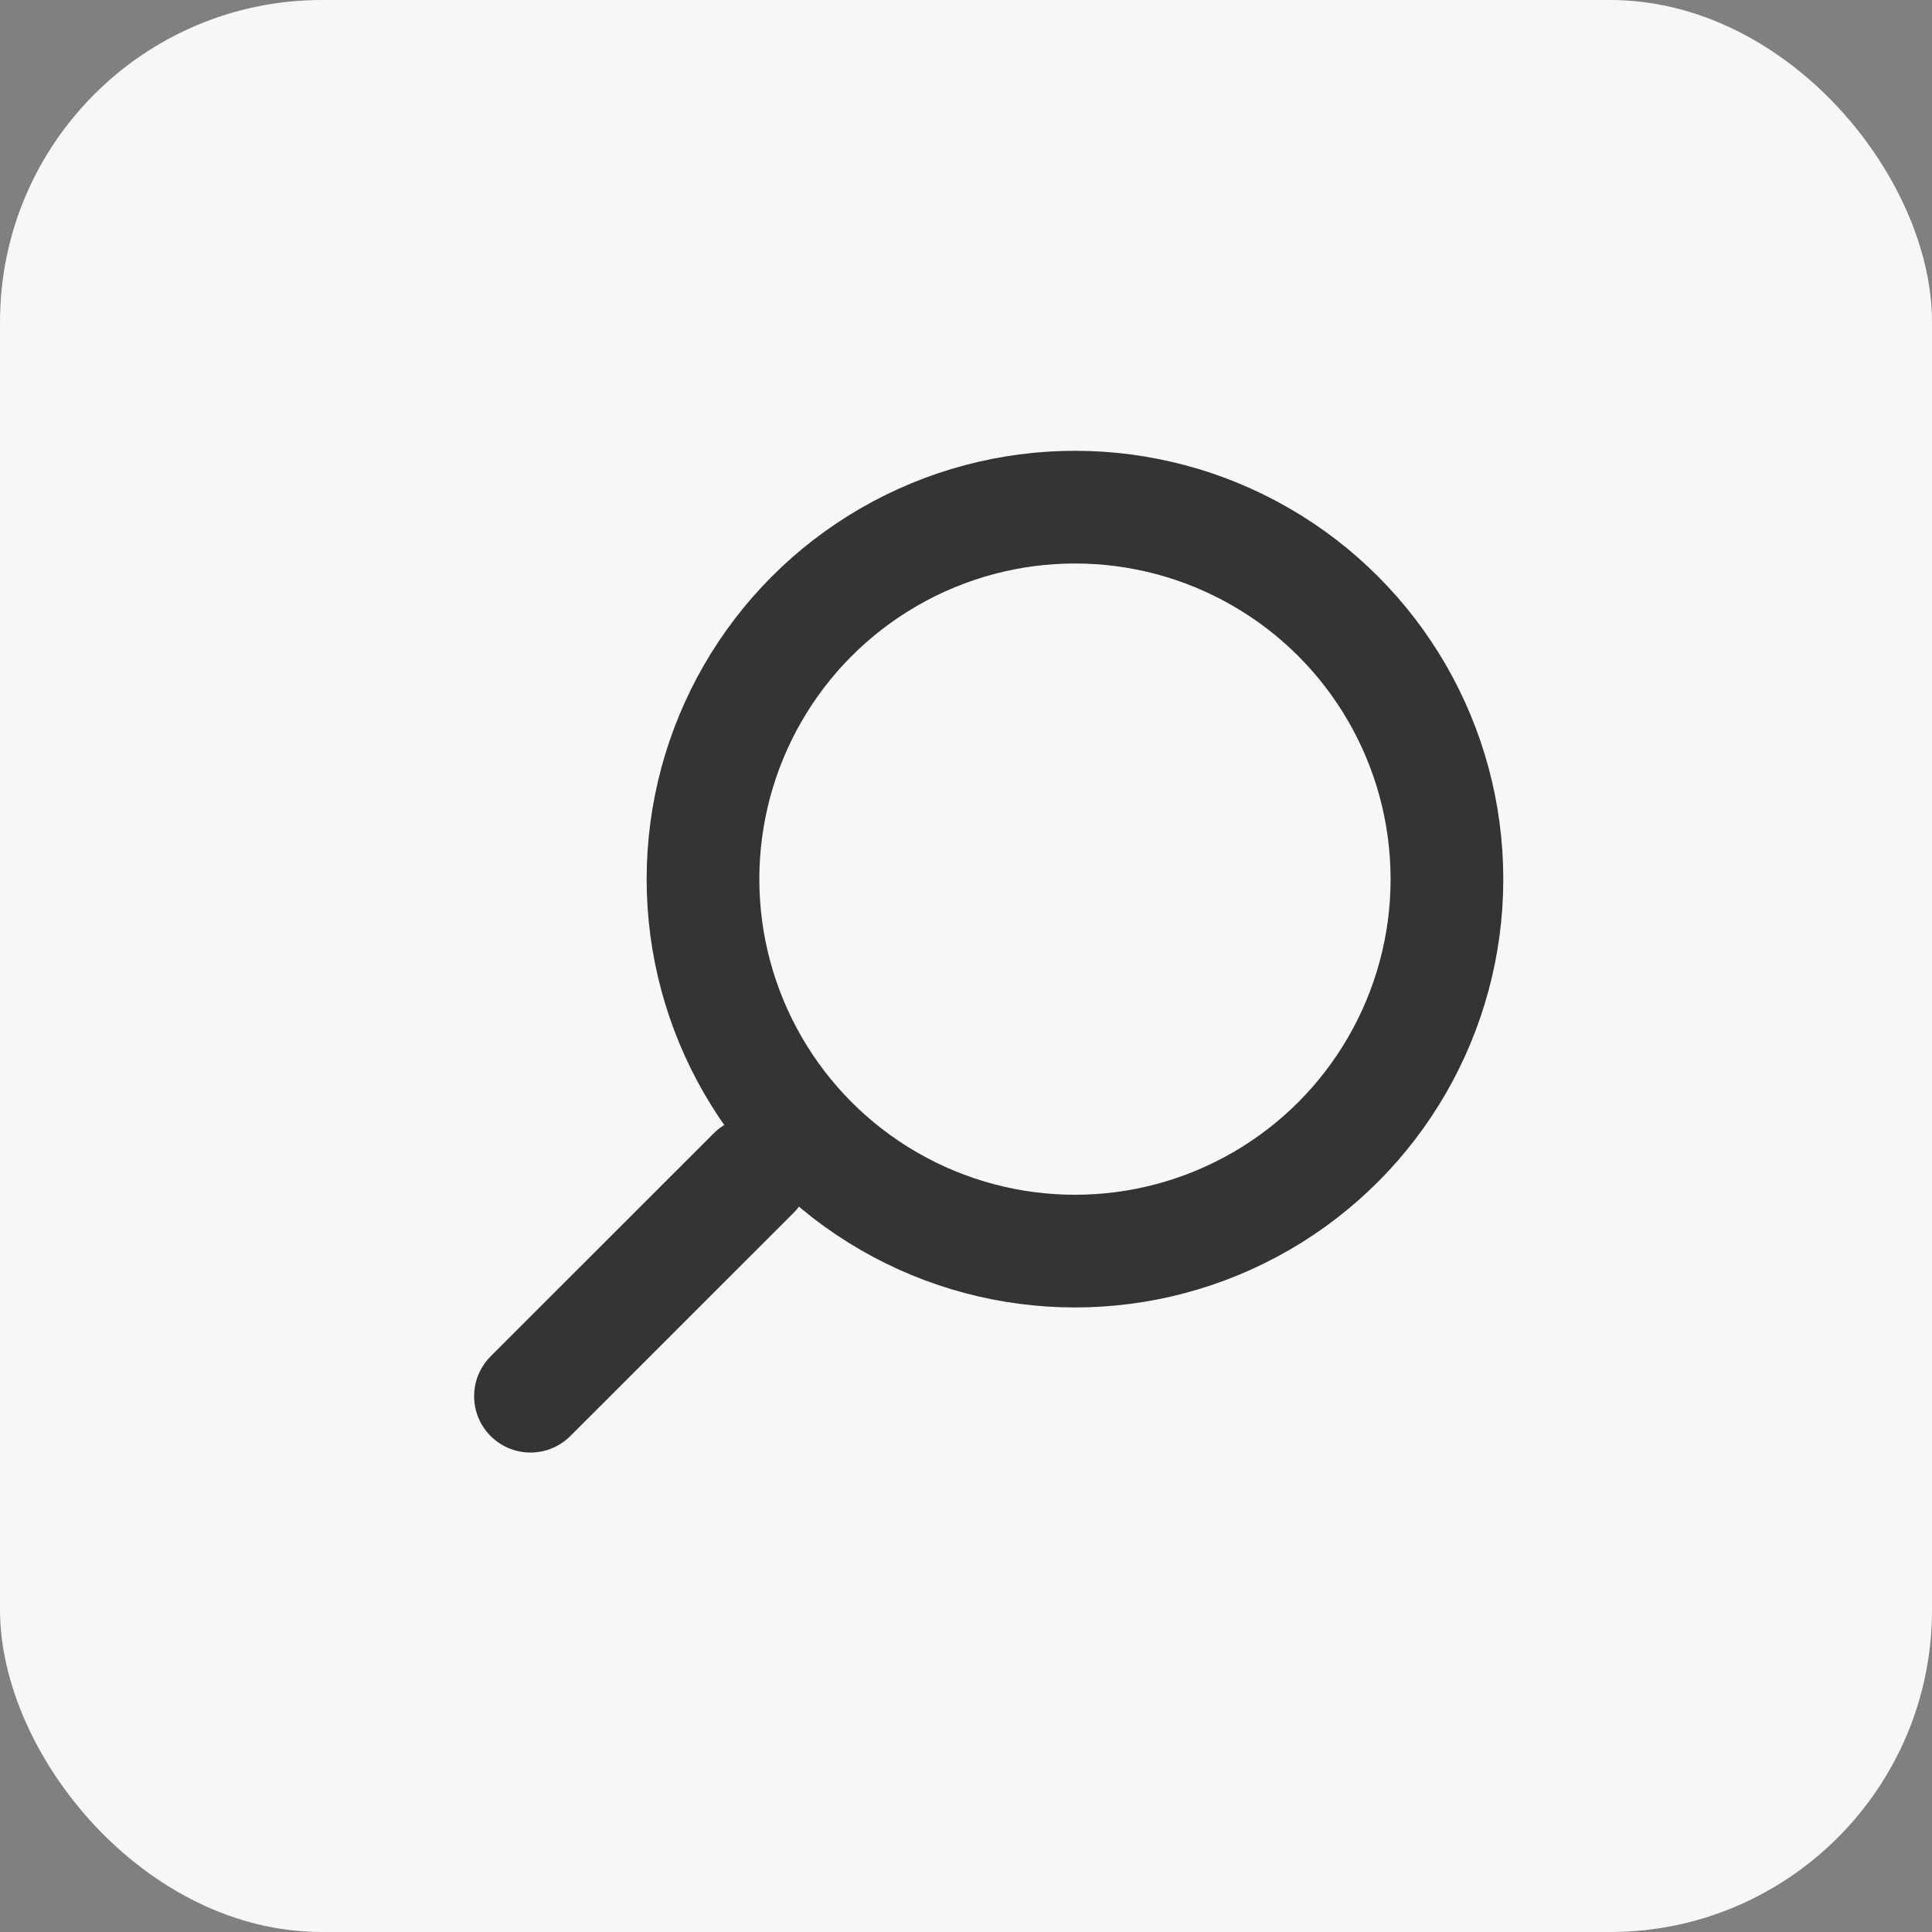
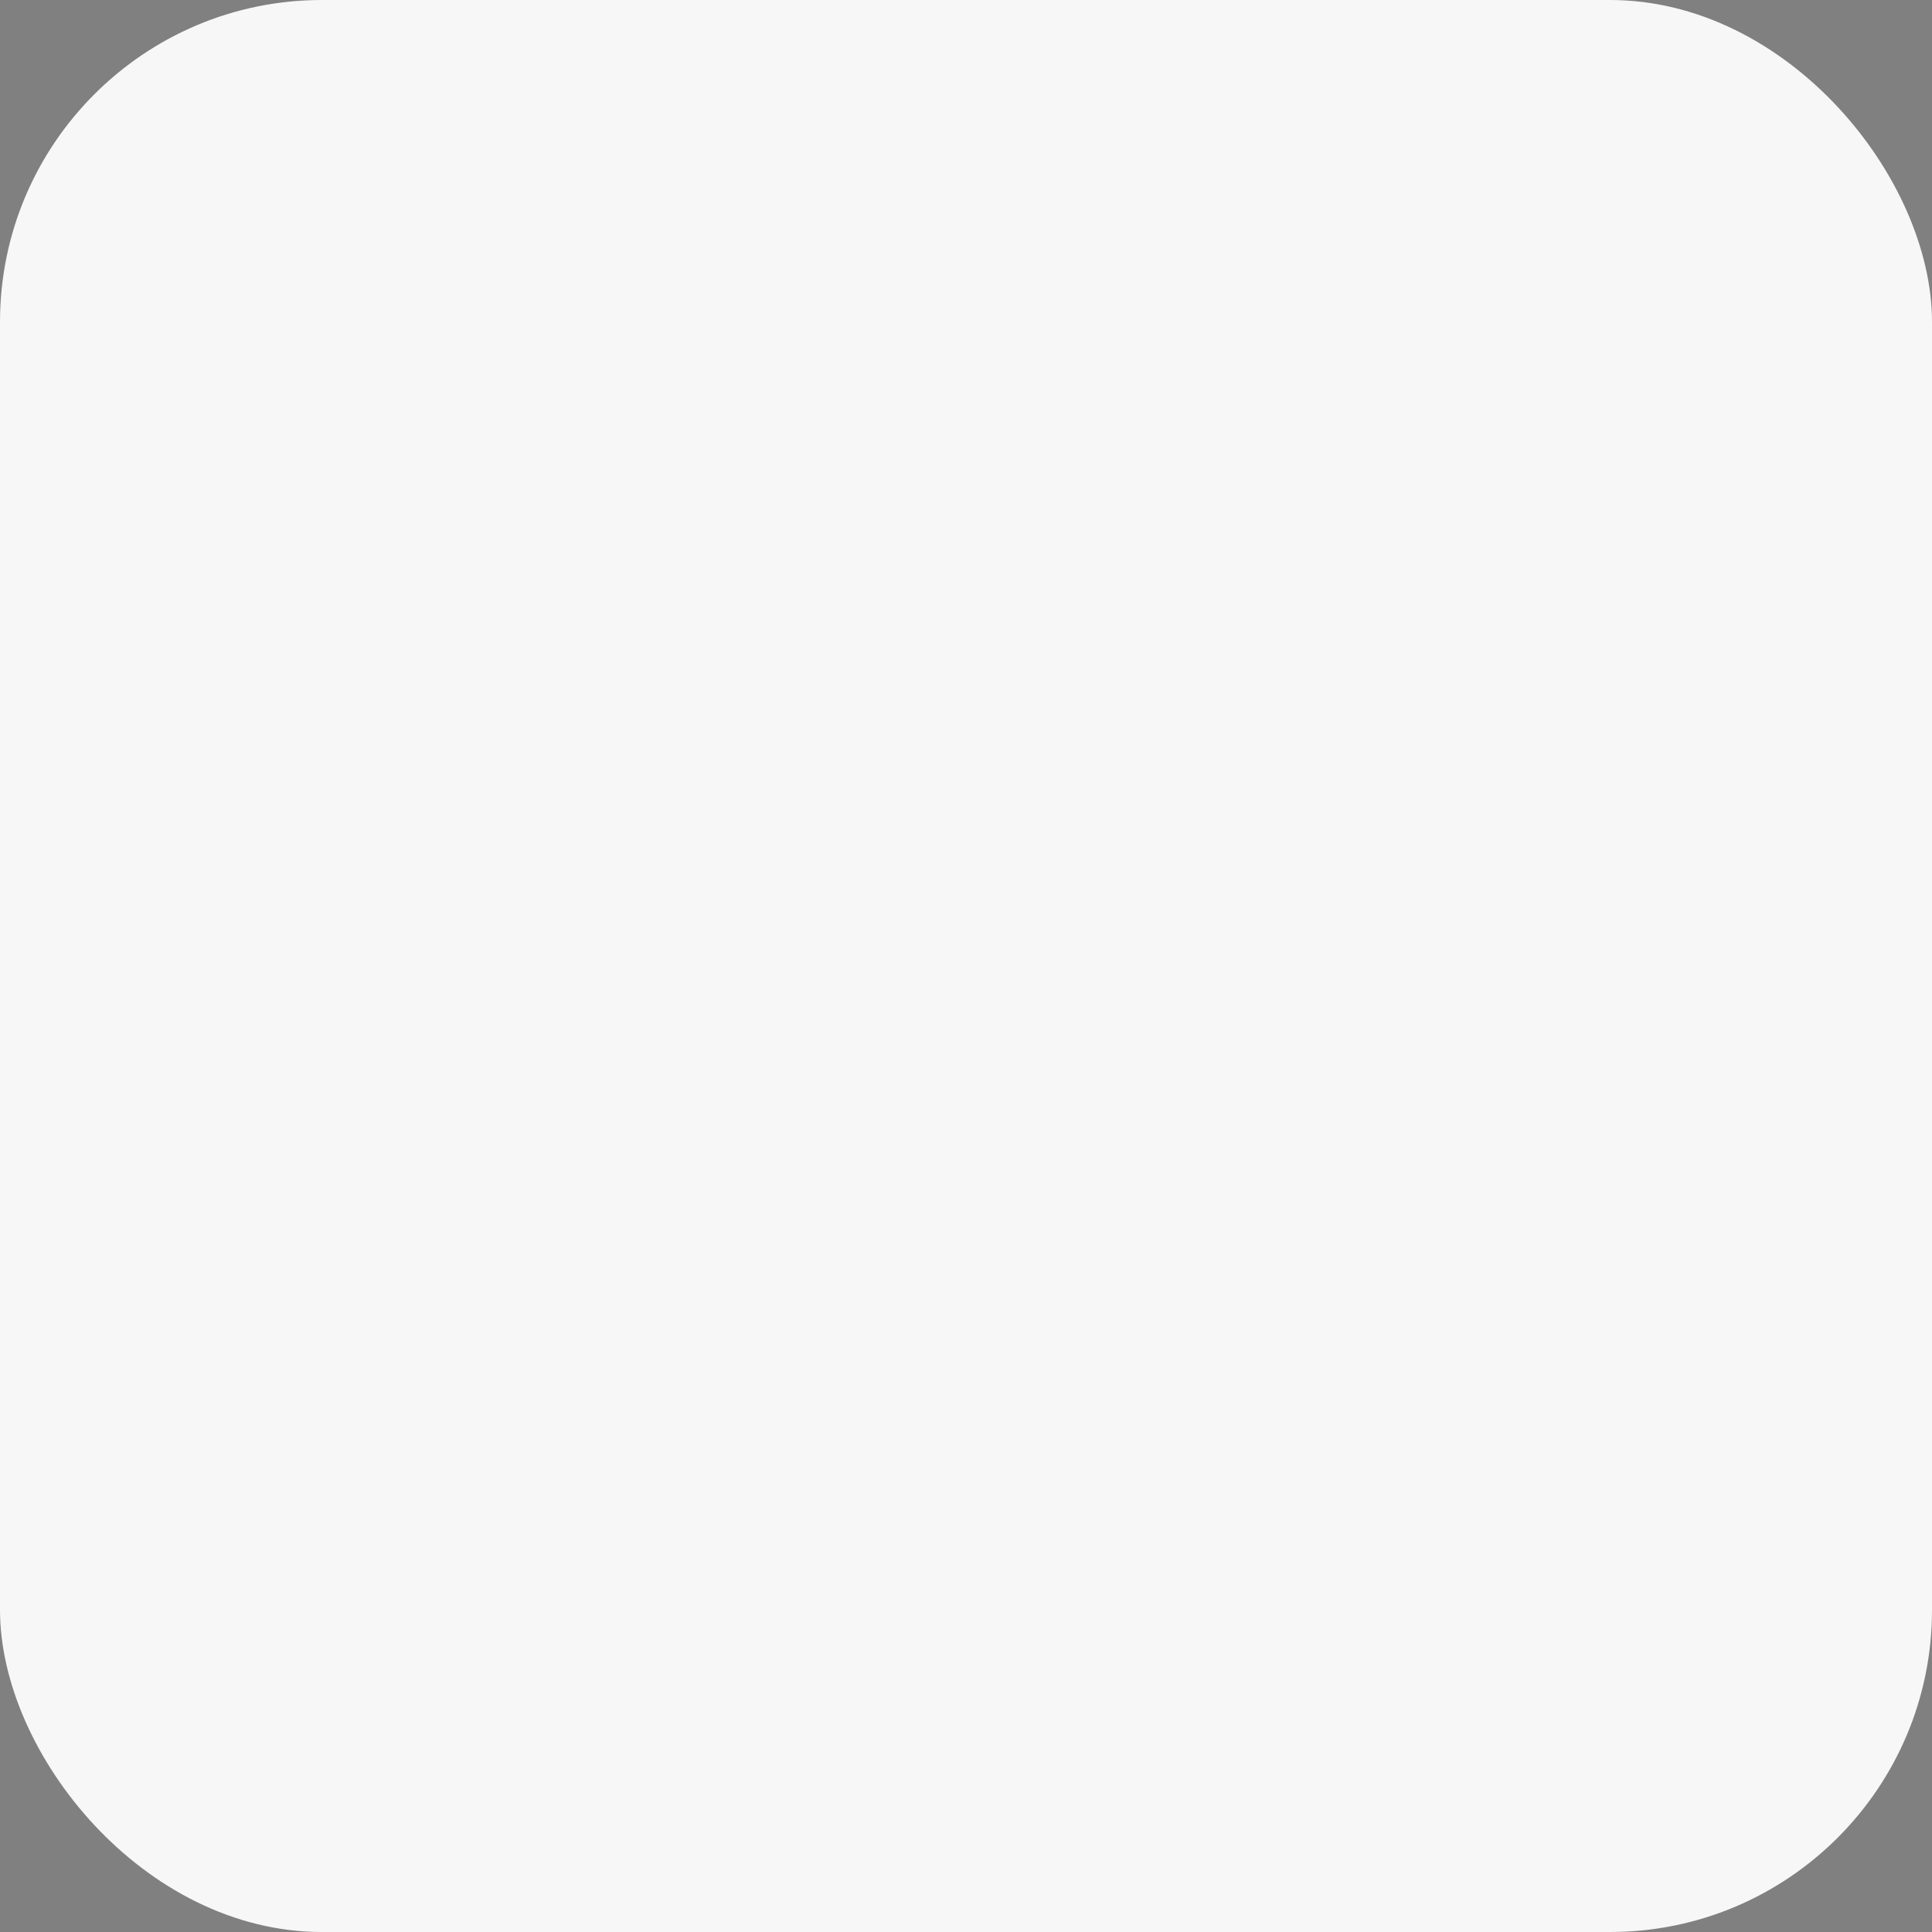
<svg xmlns="http://www.w3.org/2000/svg" width="30" height="30" viewBox="0 0 30 30" fill="none">
  <rect x="0" y="0" width="30" height="30" fill="#808080" stroke="none" />
  <rect width="30" height="30" rx="5" fill="#F7F7F7" />
-   <circle cx="16.692" cy="13.651" r="5.776" stroke="#343434" stroke-width="1.75" />
-   <line x1="11.703" y1="18.215" x2="8.237" y2="21.68" stroke="#343434" stroke-width="1.75" stroke-linecap="round" />
</svg>